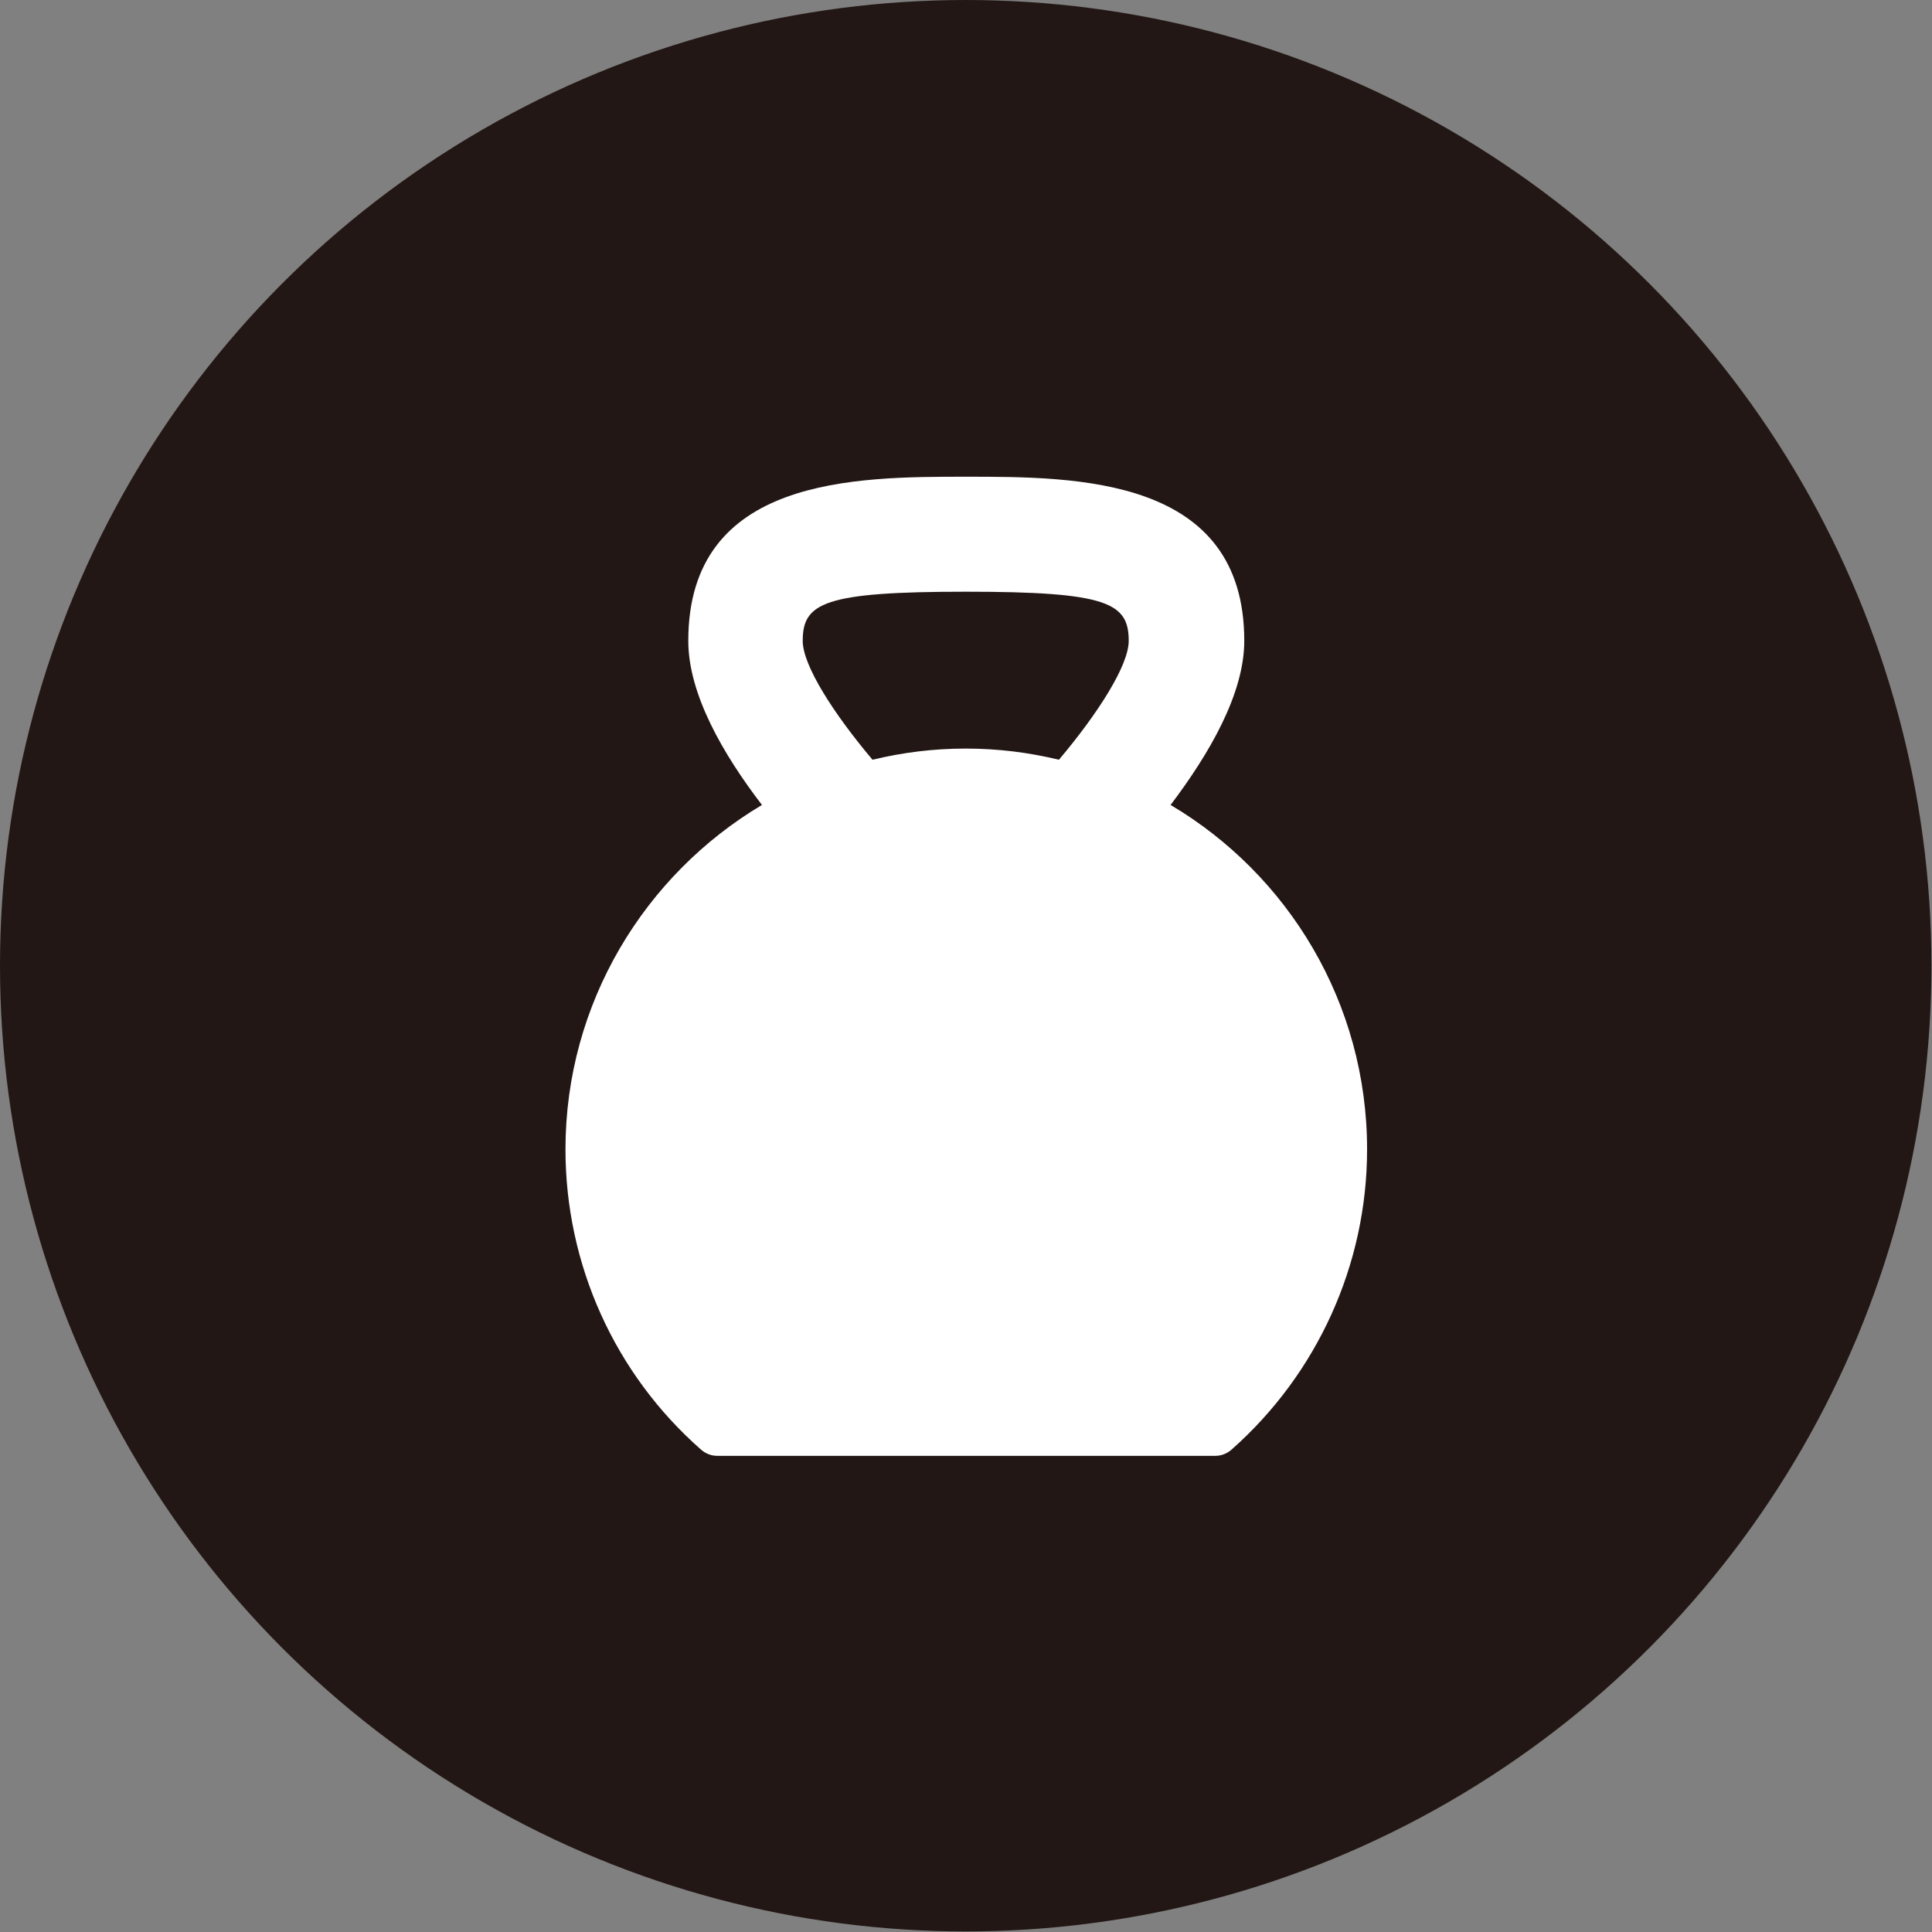
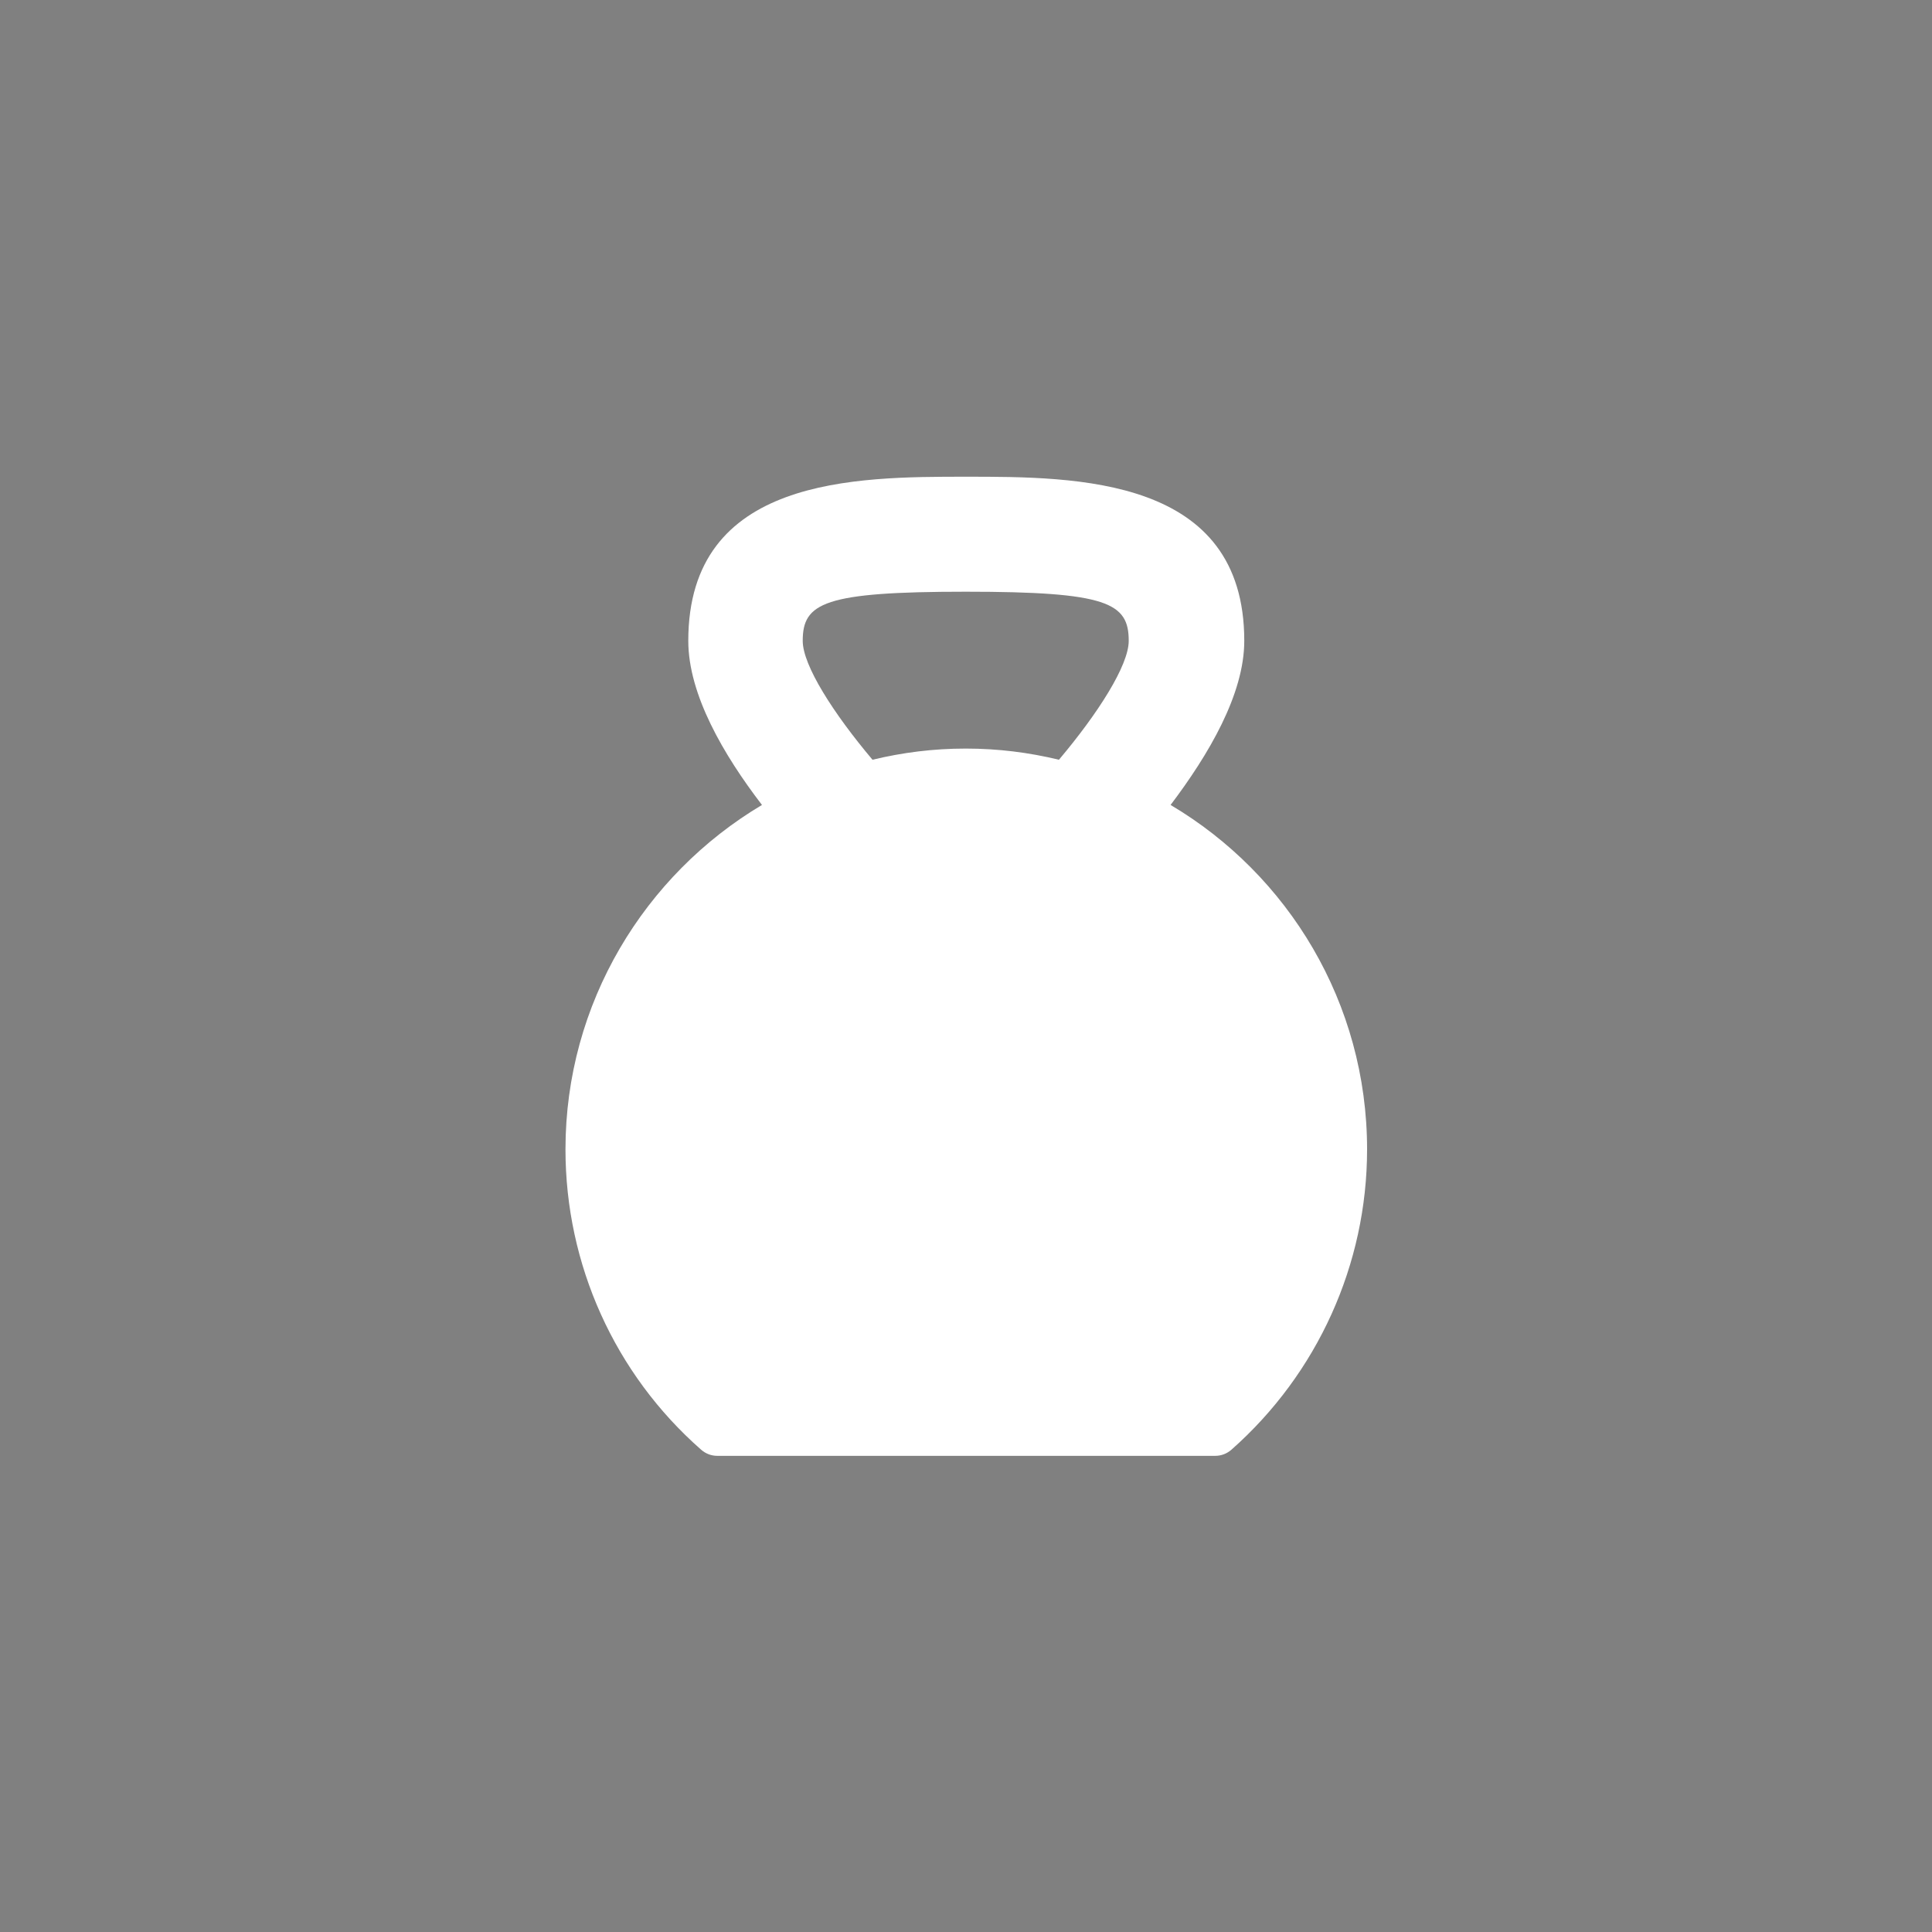
<svg xmlns="http://www.w3.org/2000/svg" id="_レイヤー_2" viewBox="0 0 34.61 34.61">
  <rect x="0" y="0" width="34.61" height="34.61" fill="#808080" stroke="none" />
  <defs>
    <style>.cls-1{fill:#fff;}.cls-2{fill:#221714;}</style>
  </defs>
  <g id="_レイアウト">
    <g>
-       <circle class="cls-2" cx="17.3" cy="17.3" r="17.3" />
-       <path class="cls-1" d="m20.97,14.42c.68-.9,1.32-1.98,1.32-2.94,0-2.94-3-2.94-4.98-2.94s-4.98,0-4.98,2.94c0,.96.63,2.04,1.32,2.94-2.1,1.25-3.52,3.55-3.52,6.17,0,2.06.88,4.02,2.43,5.38.08.07.18.11.29.11h8.92c.11,0,.21-.04.29-.11,1.54-1.36,2.43-3.32,2.43-5.38,0-2.62-1.41-4.92-3.52-6.17Zm-6.59-2.94c0-.68.38-.88,2.92-.88s2.92.2,2.92.88c0,.44-.55,1.3-1.25,2.13-.54-.13-1.09-.2-1.67-.2s-1.13.07-1.67.2c-.7-.83-1.25-1.69-1.25-2.13Z" />
+       <path class="cls-1" d="m20.97,14.42c.68-.9,1.32-1.98,1.32-2.94,0-2.94-3-2.94-4.98-2.94s-4.98,0-4.98,2.94c0,.96.63,2.04,1.32,2.94-2.1,1.25-3.52,3.55-3.52,6.17,0,2.06.88,4.02,2.43,5.38.08.07.18.11.29.11h8.92c.11,0,.21-.04.29-.11,1.54-1.36,2.43-3.32,2.43-5.38,0-2.62-1.41-4.92-3.52-6.17m-6.59-2.94c0-.68.38-.88,2.92-.88s2.92.2,2.92.88c0,.44-.55,1.3-1.25,2.13-.54-.13-1.09-.2-1.67-.2s-1.13.07-1.67.2c-.7-.83-1.25-1.69-1.25-2.13Z" />
    </g>
  </g>
</svg>